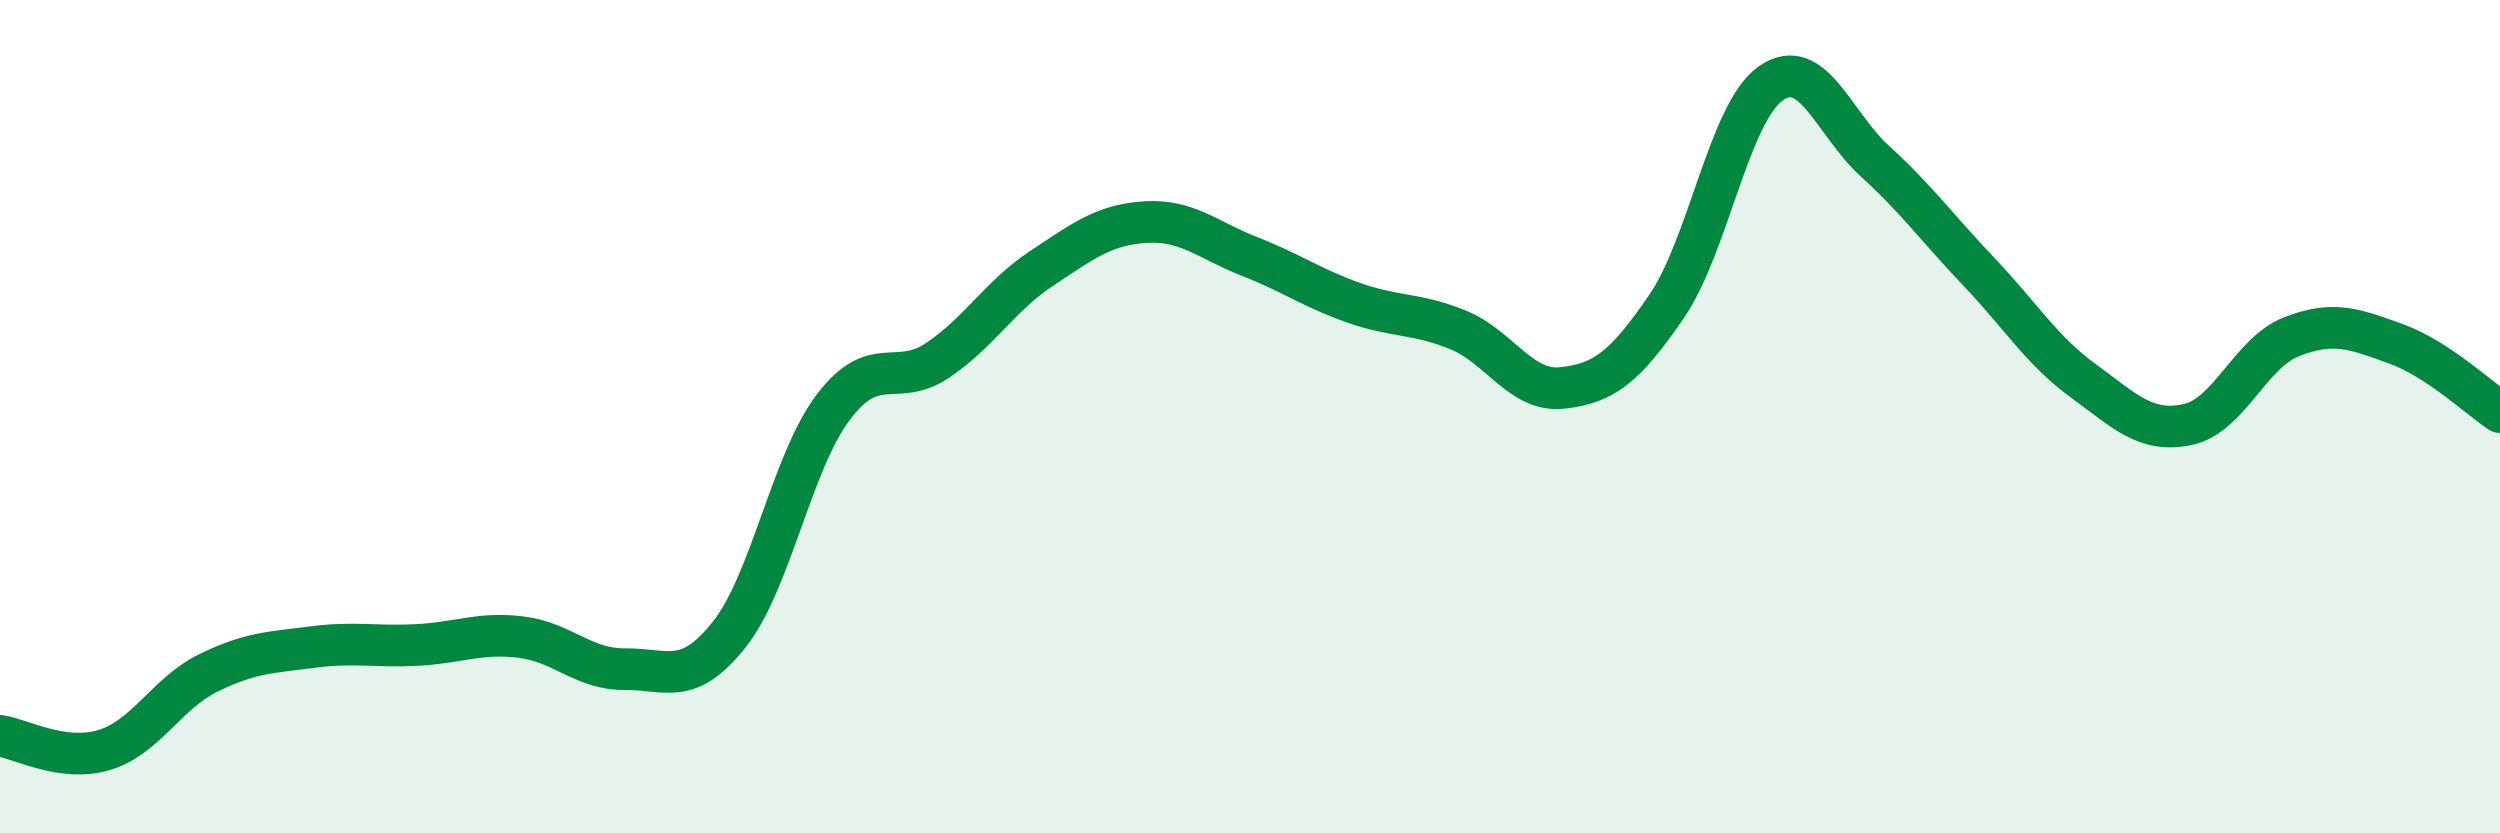
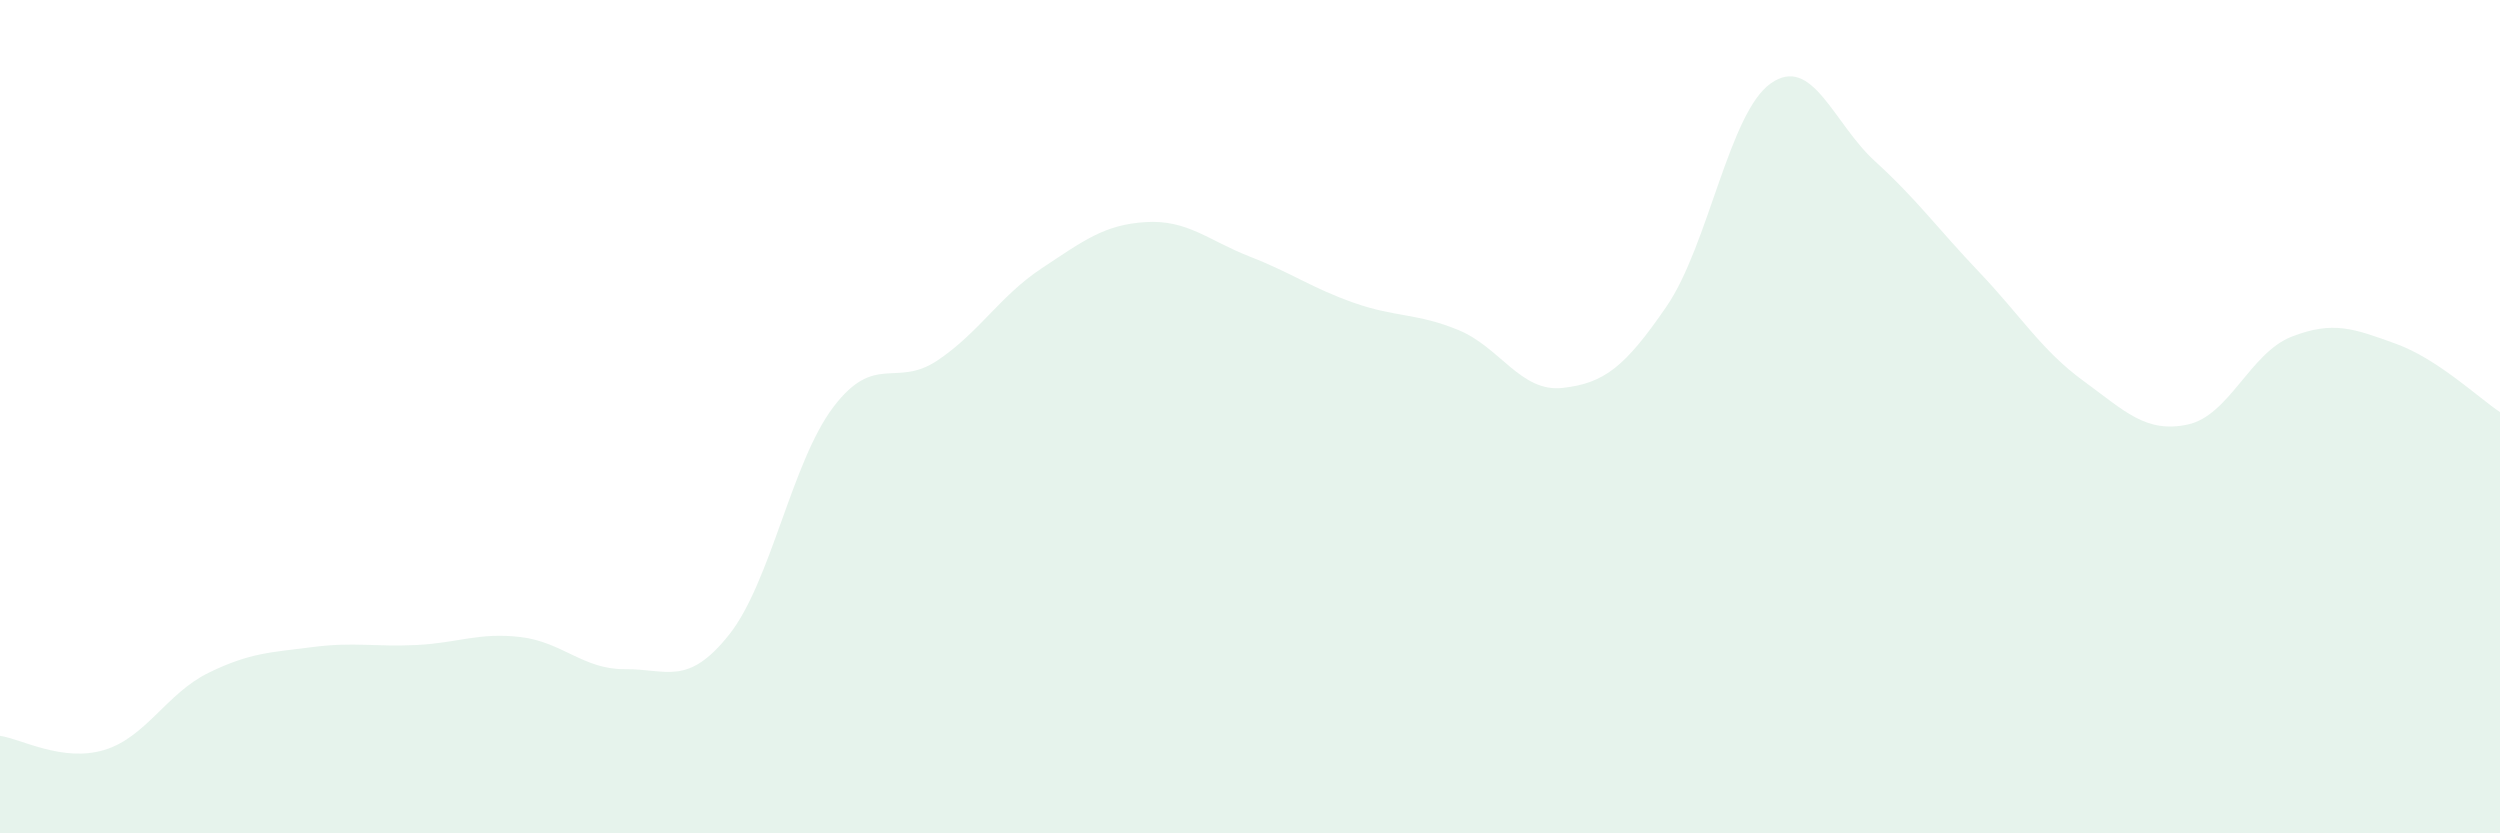
<svg xmlns="http://www.w3.org/2000/svg" width="60" height="20" viewBox="0 0 60 20">
  <path d="M 0,17.66 C 0.5,17.73 1.5,18.3 2.5,18 C 3.5,17.7 4,16.64 5,16.15 C 6,15.66 6.5,15.66 7.5,15.53 C 8.5,15.4 9,15.53 10,15.48 C 11,15.43 11.5,15.17 12.5,15.29 C 13.5,15.41 14,16.07 15,16.06 C 16,16.05 16.5,16.49 17.5,15.23 C 18.5,13.97 19,11.09 20,9.77 C 21,8.45 21.5,9.32 22.5,8.65 C 23.5,7.98 24,7.1 25,6.44 C 26,5.78 26.5,5.39 27.5,5.33 C 28.5,5.27 29,5.77 30,6.16 C 31,6.55 31.5,6.92 32.5,7.27 C 33.5,7.62 34,7.51 35,7.92 C 36,8.33 36.5,9.42 37.5,9.31 C 38.5,9.2 39,8.81 40,7.35 C 41,5.89 41.5,2.7 42.5,2 C 43.5,1.3 44,2.96 45,3.87 C 46,4.78 46.5,5.48 47.5,6.53 C 48.5,7.58 49,8.41 50,9.14 C 51,9.87 51.5,10.4 52.5,10.19 C 53.5,9.98 54,8.47 55,8.08 C 56,7.69 56.5,7.89 57.5,8.25 C 58.5,8.61 59.5,9.56 60,9.89L60 20L0 20Z" fill="#008740" opacity="0.1" stroke-linecap="round" stroke-linejoin="round" />
-   <path d="M 0,17.66 C 0.5,17.73 1.5,18.3 2.5,18 C 3.5,17.7 4,16.64 5,16.15 C 6,15.66 6.5,15.66 7.5,15.53 C 8.5,15.4 9,15.53 10,15.48 C 11,15.43 11.5,15.17 12.5,15.29 C 13.5,15.41 14,16.07 15,16.06 C 16,16.05 16.5,16.49 17.5,15.23 C 18.5,13.97 19,11.09 20,9.77 C 21,8.45 21.5,9.32 22.5,8.65 C 23.5,7.98 24,7.1 25,6.44 C 26,5.78 26.5,5.39 27.5,5.33 C 28.5,5.27 29,5.77 30,6.16 C 31,6.55 31.5,6.92 32.5,7.27 C 33.5,7.62 34,7.51 35,7.92 C 36,8.33 36.5,9.42 37.5,9.31 C 38.5,9.2 39,8.81 40,7.35 C 41,5.89 41.5,2.7 42.5,2 C 43.5,1.3 44,2.96 45,3.87 C 46,4.78 46.5,5.48 47.5,6.53 C 48.5,7.58 49,8.41 50,9.14 C 51,9.87 51.5,10.4 52.5,10.19 C 53.5,9.98 54,8.47 55,8.08 C 56,7.69 56.5,7.89 57.5,8.25 C 58.5,8.61 59.5,9.56 60,9.89" stroke="#008740" stroke-width="1" fill="none" stroke-linecap="round" stroke-linejoin="round" />
</svg>